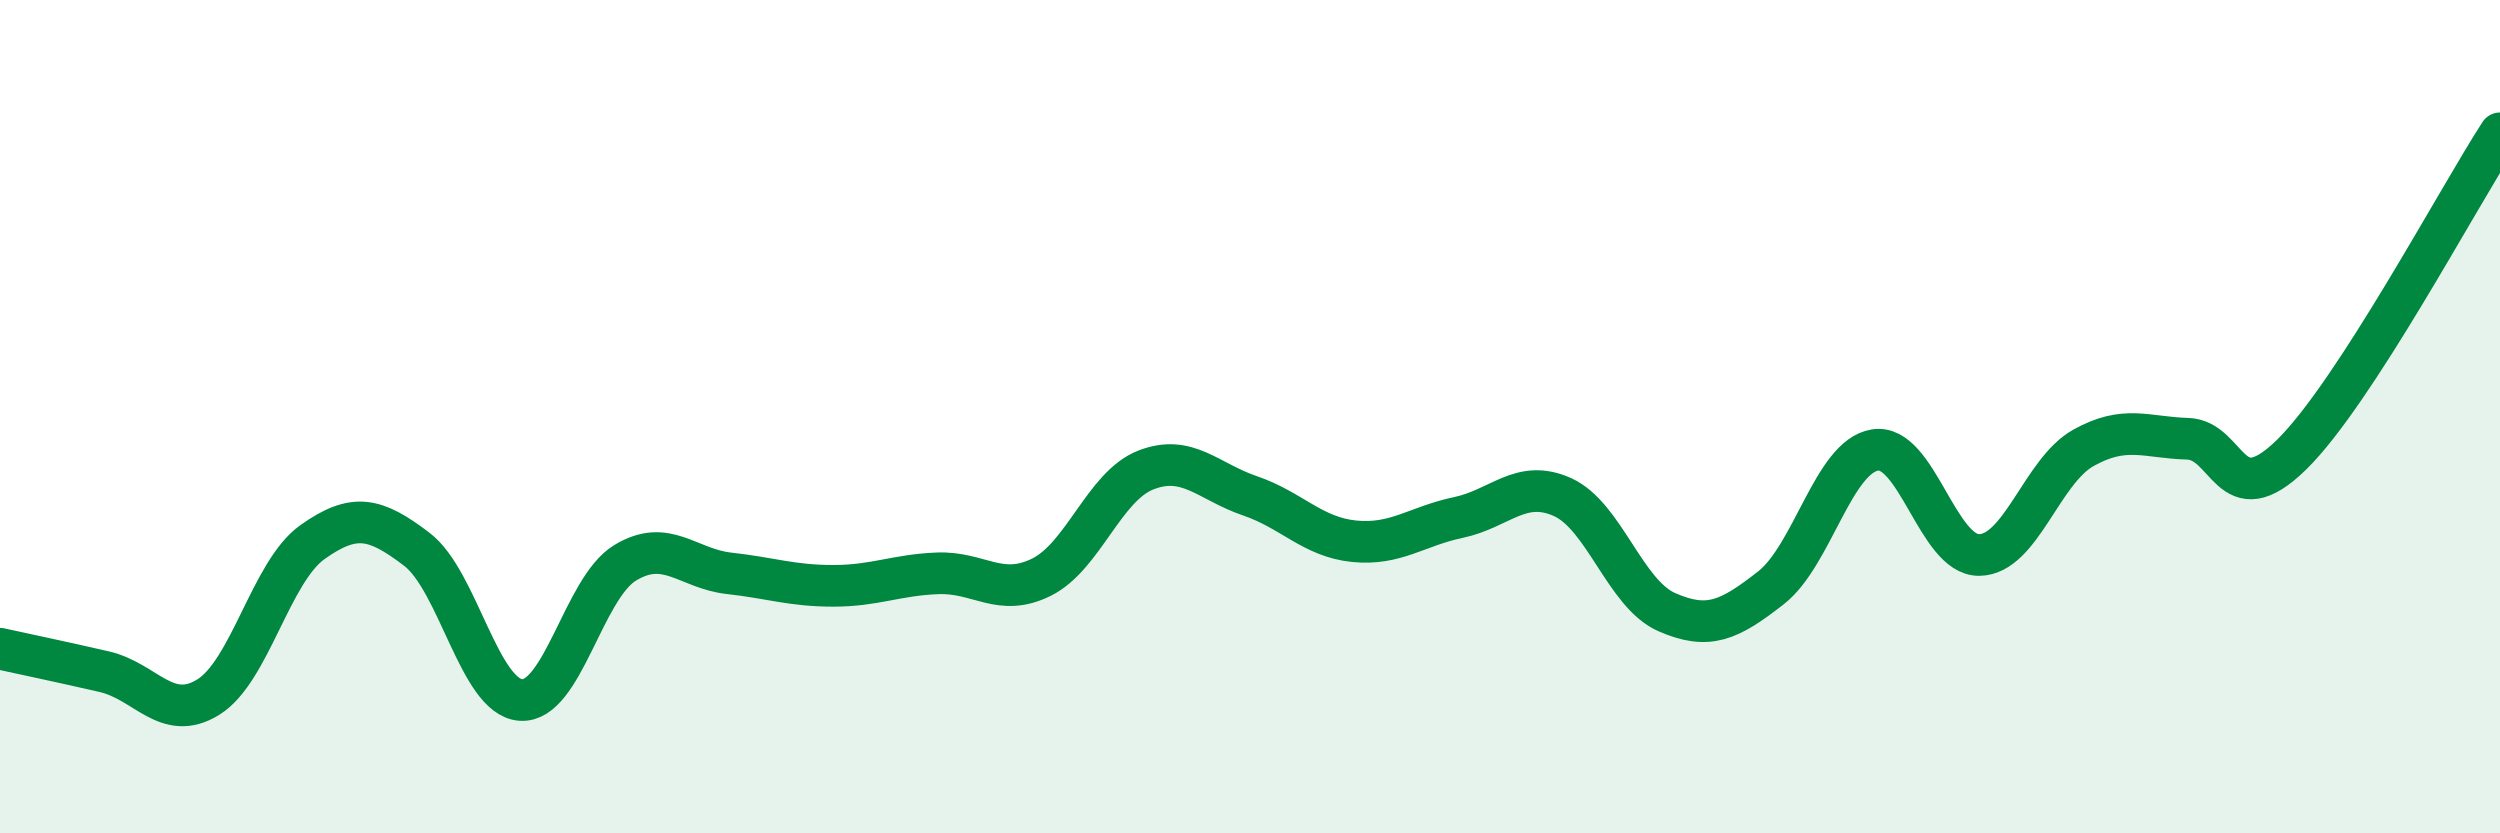
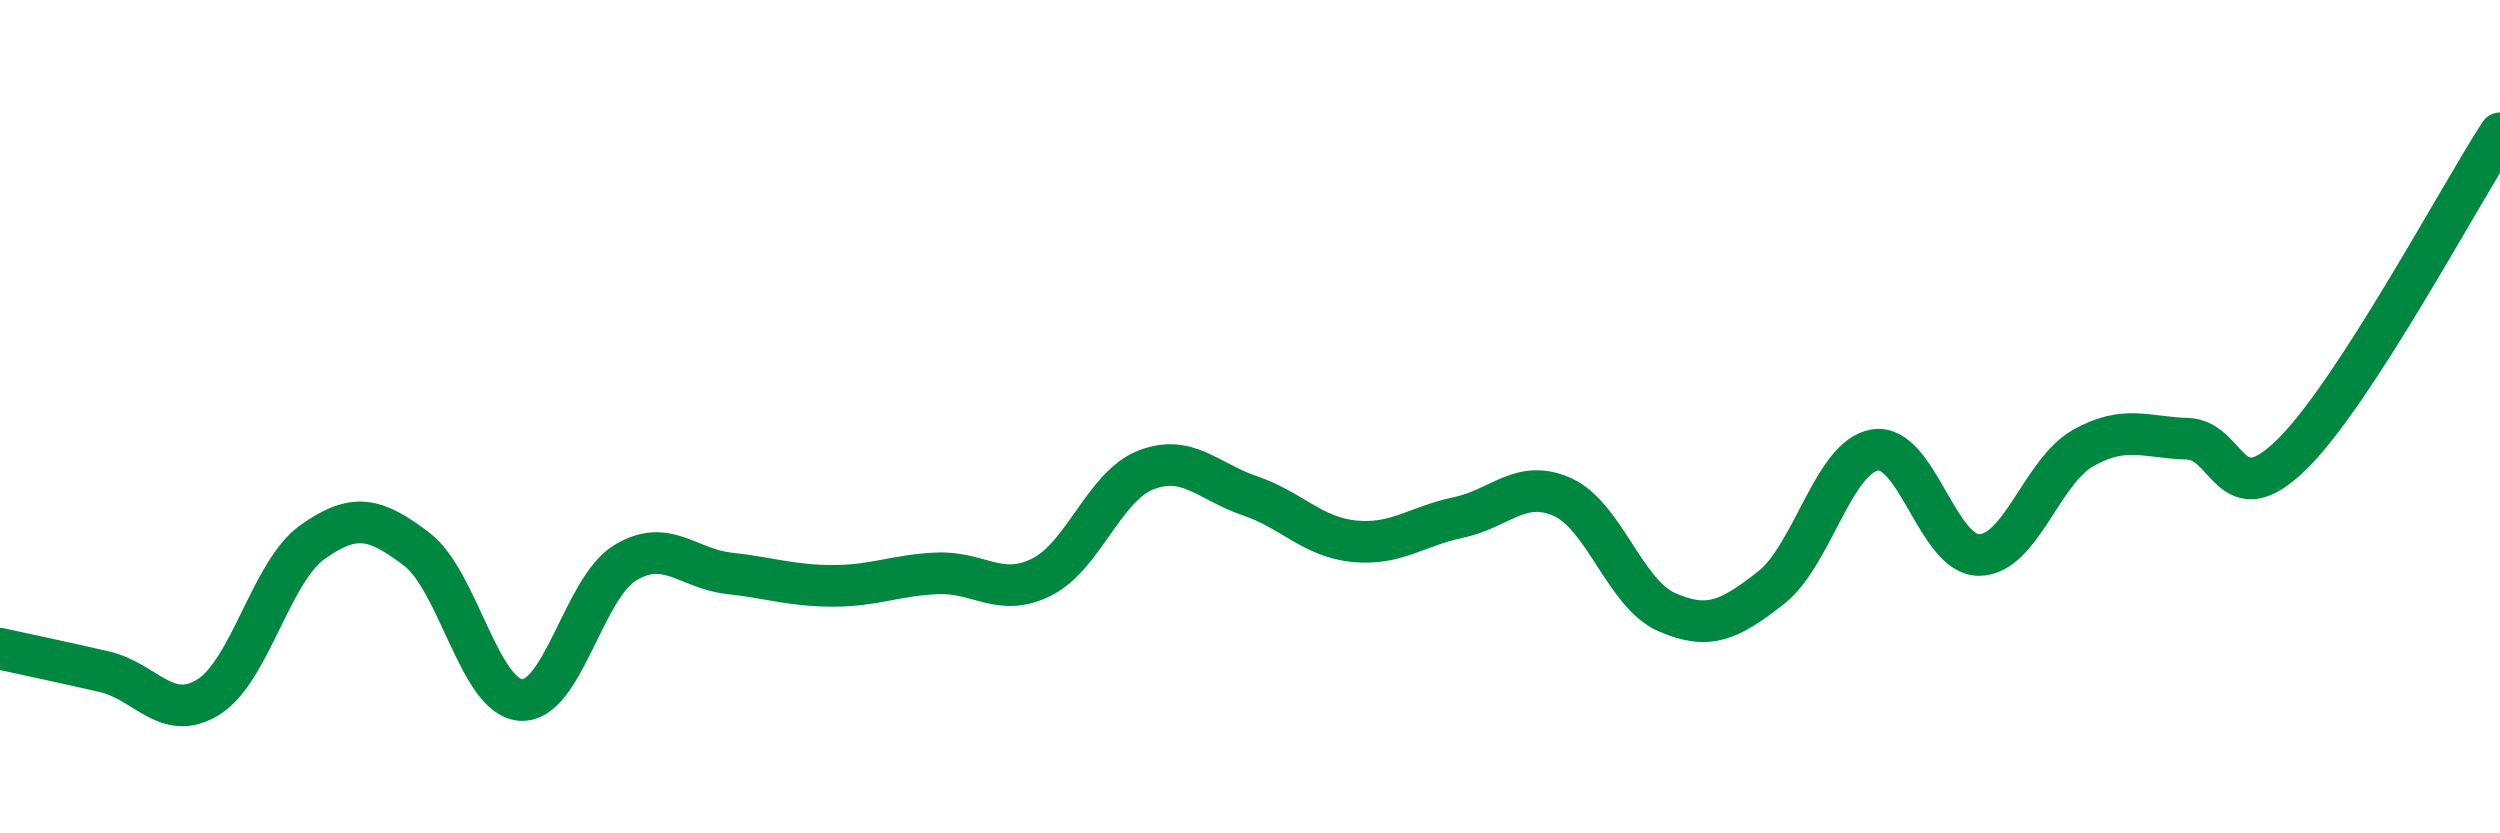
<svg xmlns="http://www.w3.org/2000/svg" width="60" height="20" viewBox="0 0 60 20">
-   <path d="M 0,15.57 C 0.5,15.68 1.5,15.89 2.5,16.12 C 3.5,16.35 4,17.35 5,16.73 C 6,16.11 6.5,13.72 7.5,13.01 C 8.5,12.3 9,12.42 10,13.18 C 11,13.94 11.5,16.73 12.5,16.8 C 13.5,16.87 14,14.12 15,13.51 C 16,12.9 16.5,13.65 17.5,13.76 C 18.5,13.87 19,14.06 20,14.06 C 21,14.06 21.5,13.8 22.5,13.76 C 23.5,13.72 24,14.35 25,13.85 C 26,13.35 26.5,11.67 27.5,11.28 C 28.5,10.89 29,11.56 30,11.9 C 31,12.24 31.5,12.89 32.5,12.99 C 33.5,13.09 34,12.63 35,12.42 C 36,12.21 36.5,11.48 37.5,11.93 C 38.5,12.38 39,14.25 40,14.69 C 41,15.13 41.5,14.89 42.5,14.11 C 43.5,13.33 44,10.96 45,10.8 C 46,10.64 46.5,13.33 47.5,13.32 C 48.5,13.31 49,11.31 50,10.75 C 51,10.19 51.5,10.5 52.5,10.53 C 53.5,10.56 53.5,12.38 55,10.91 C 56.5,9.44 59,4.74 60,3.2L60 20L0 20Z" fill="#008740" opacity="0.1" stroke-linecap="round" stroke-linejoin="round" />
  <path d="M 0,15.57 C 0.5,15.68 1.5,15.89 2.5,16.12 C 3.5,16.35 4,17.35 5,16.73 C 6,16.11 6.5,13.72 7.5,13.01 C 8.5,12.3 9,12.42 10,13.18 C 11,13.94 11.5,16.73 12.5,16.8 C 13.5,16.87 14,14.12 15,13.51 C 16,12.9 16.5,13.65 17.5,13.76 C 18.5,13.87 19,14.06 20,14.06 C 21,14.06 21.5,13.8 22.5,13.76 C 23.5,13.72 24,14.35 25,13.85 C 26,13.35 26.5,11.67 27.5,11.28 C 28.5,10.89 29,11.56 30,11.9 C 31,12.24 31.5,12.89 32.5,12.99 C 33.5,13.09 34,12.63 35,12.42 C 36,12.21 36.5,11.48 37.5,11.93 C 38.5,12.38 39,14.25 40,14.69 C 41,15.13 41.5,14.89 42.5,14.11 C 43.5,13.33 44,10.96 45,10.8 C 46,10.64 46.5,13.33 47.5,13.32 C 48.5,13.31 49,11.31 50,10.75 C 51,10.19 51.5,10.5 52.5,10.53 C 53.5,10.56 53.5,12.38 55,10.91 C 56.5,9.44 59,4.74 60,3.2" stroke="#008740" stroke-width="1" fill="none" stroke-linecap="round" stroke-linejoin="round" />
</svg>